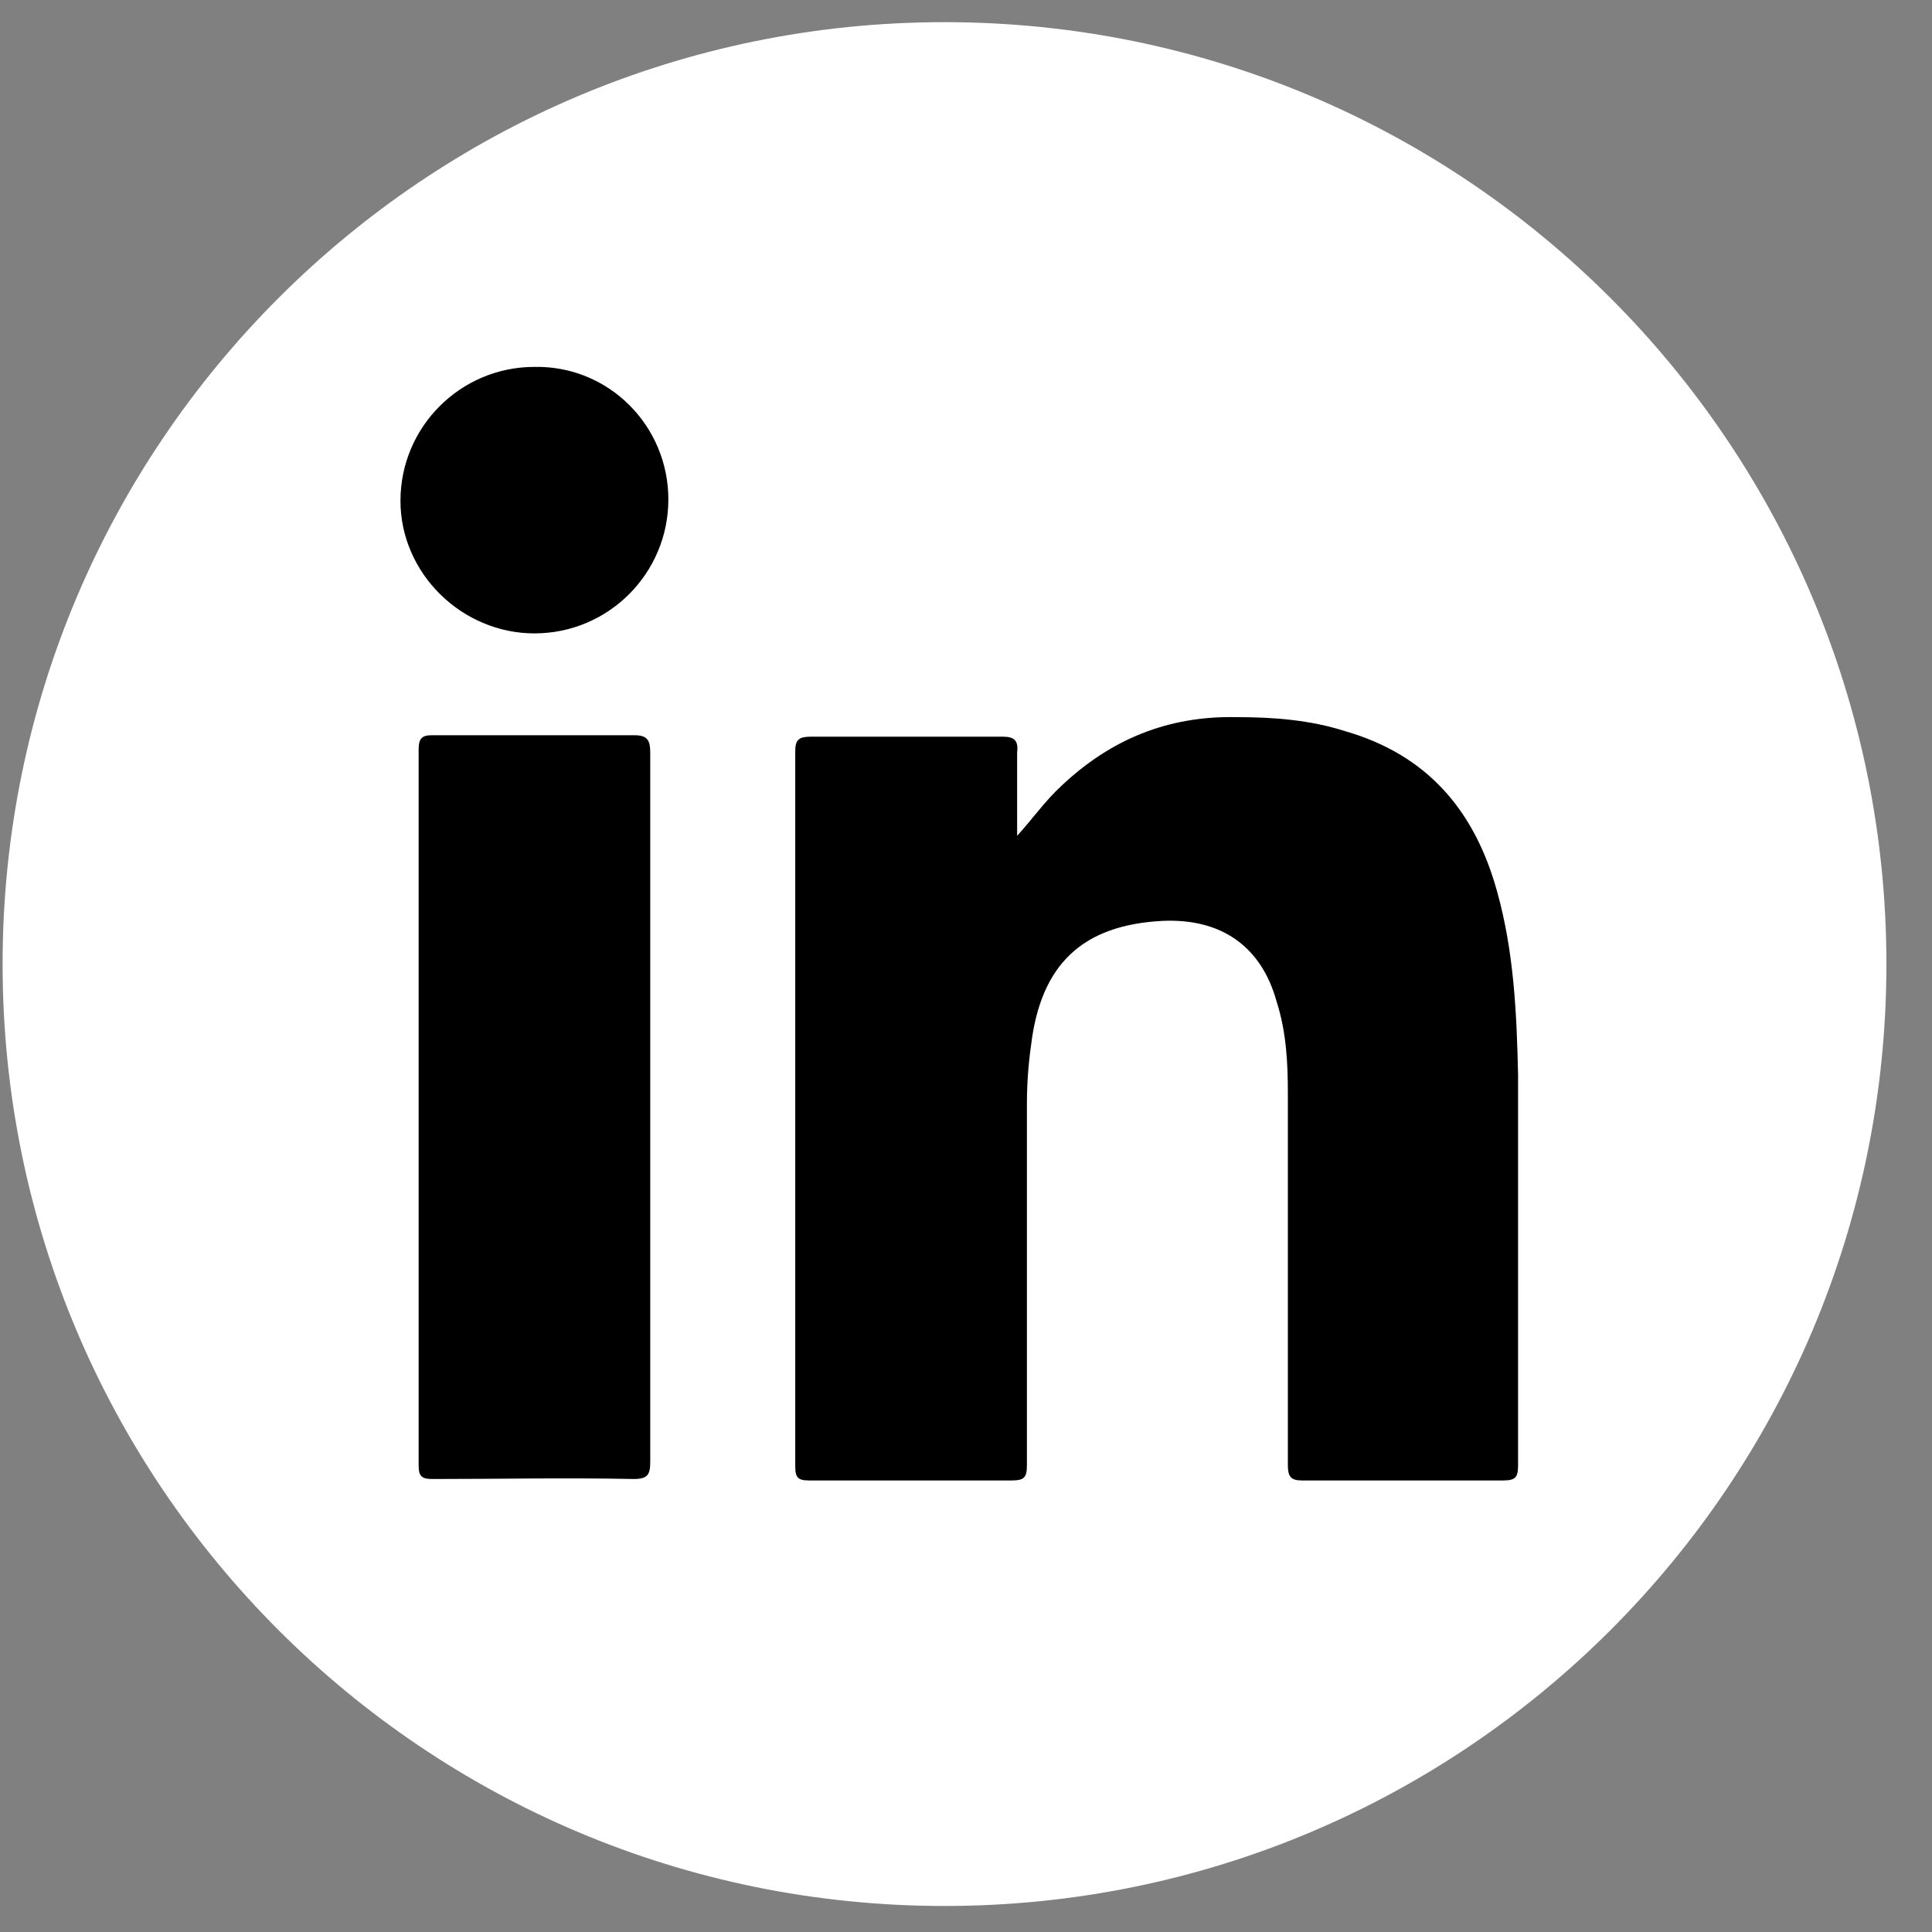
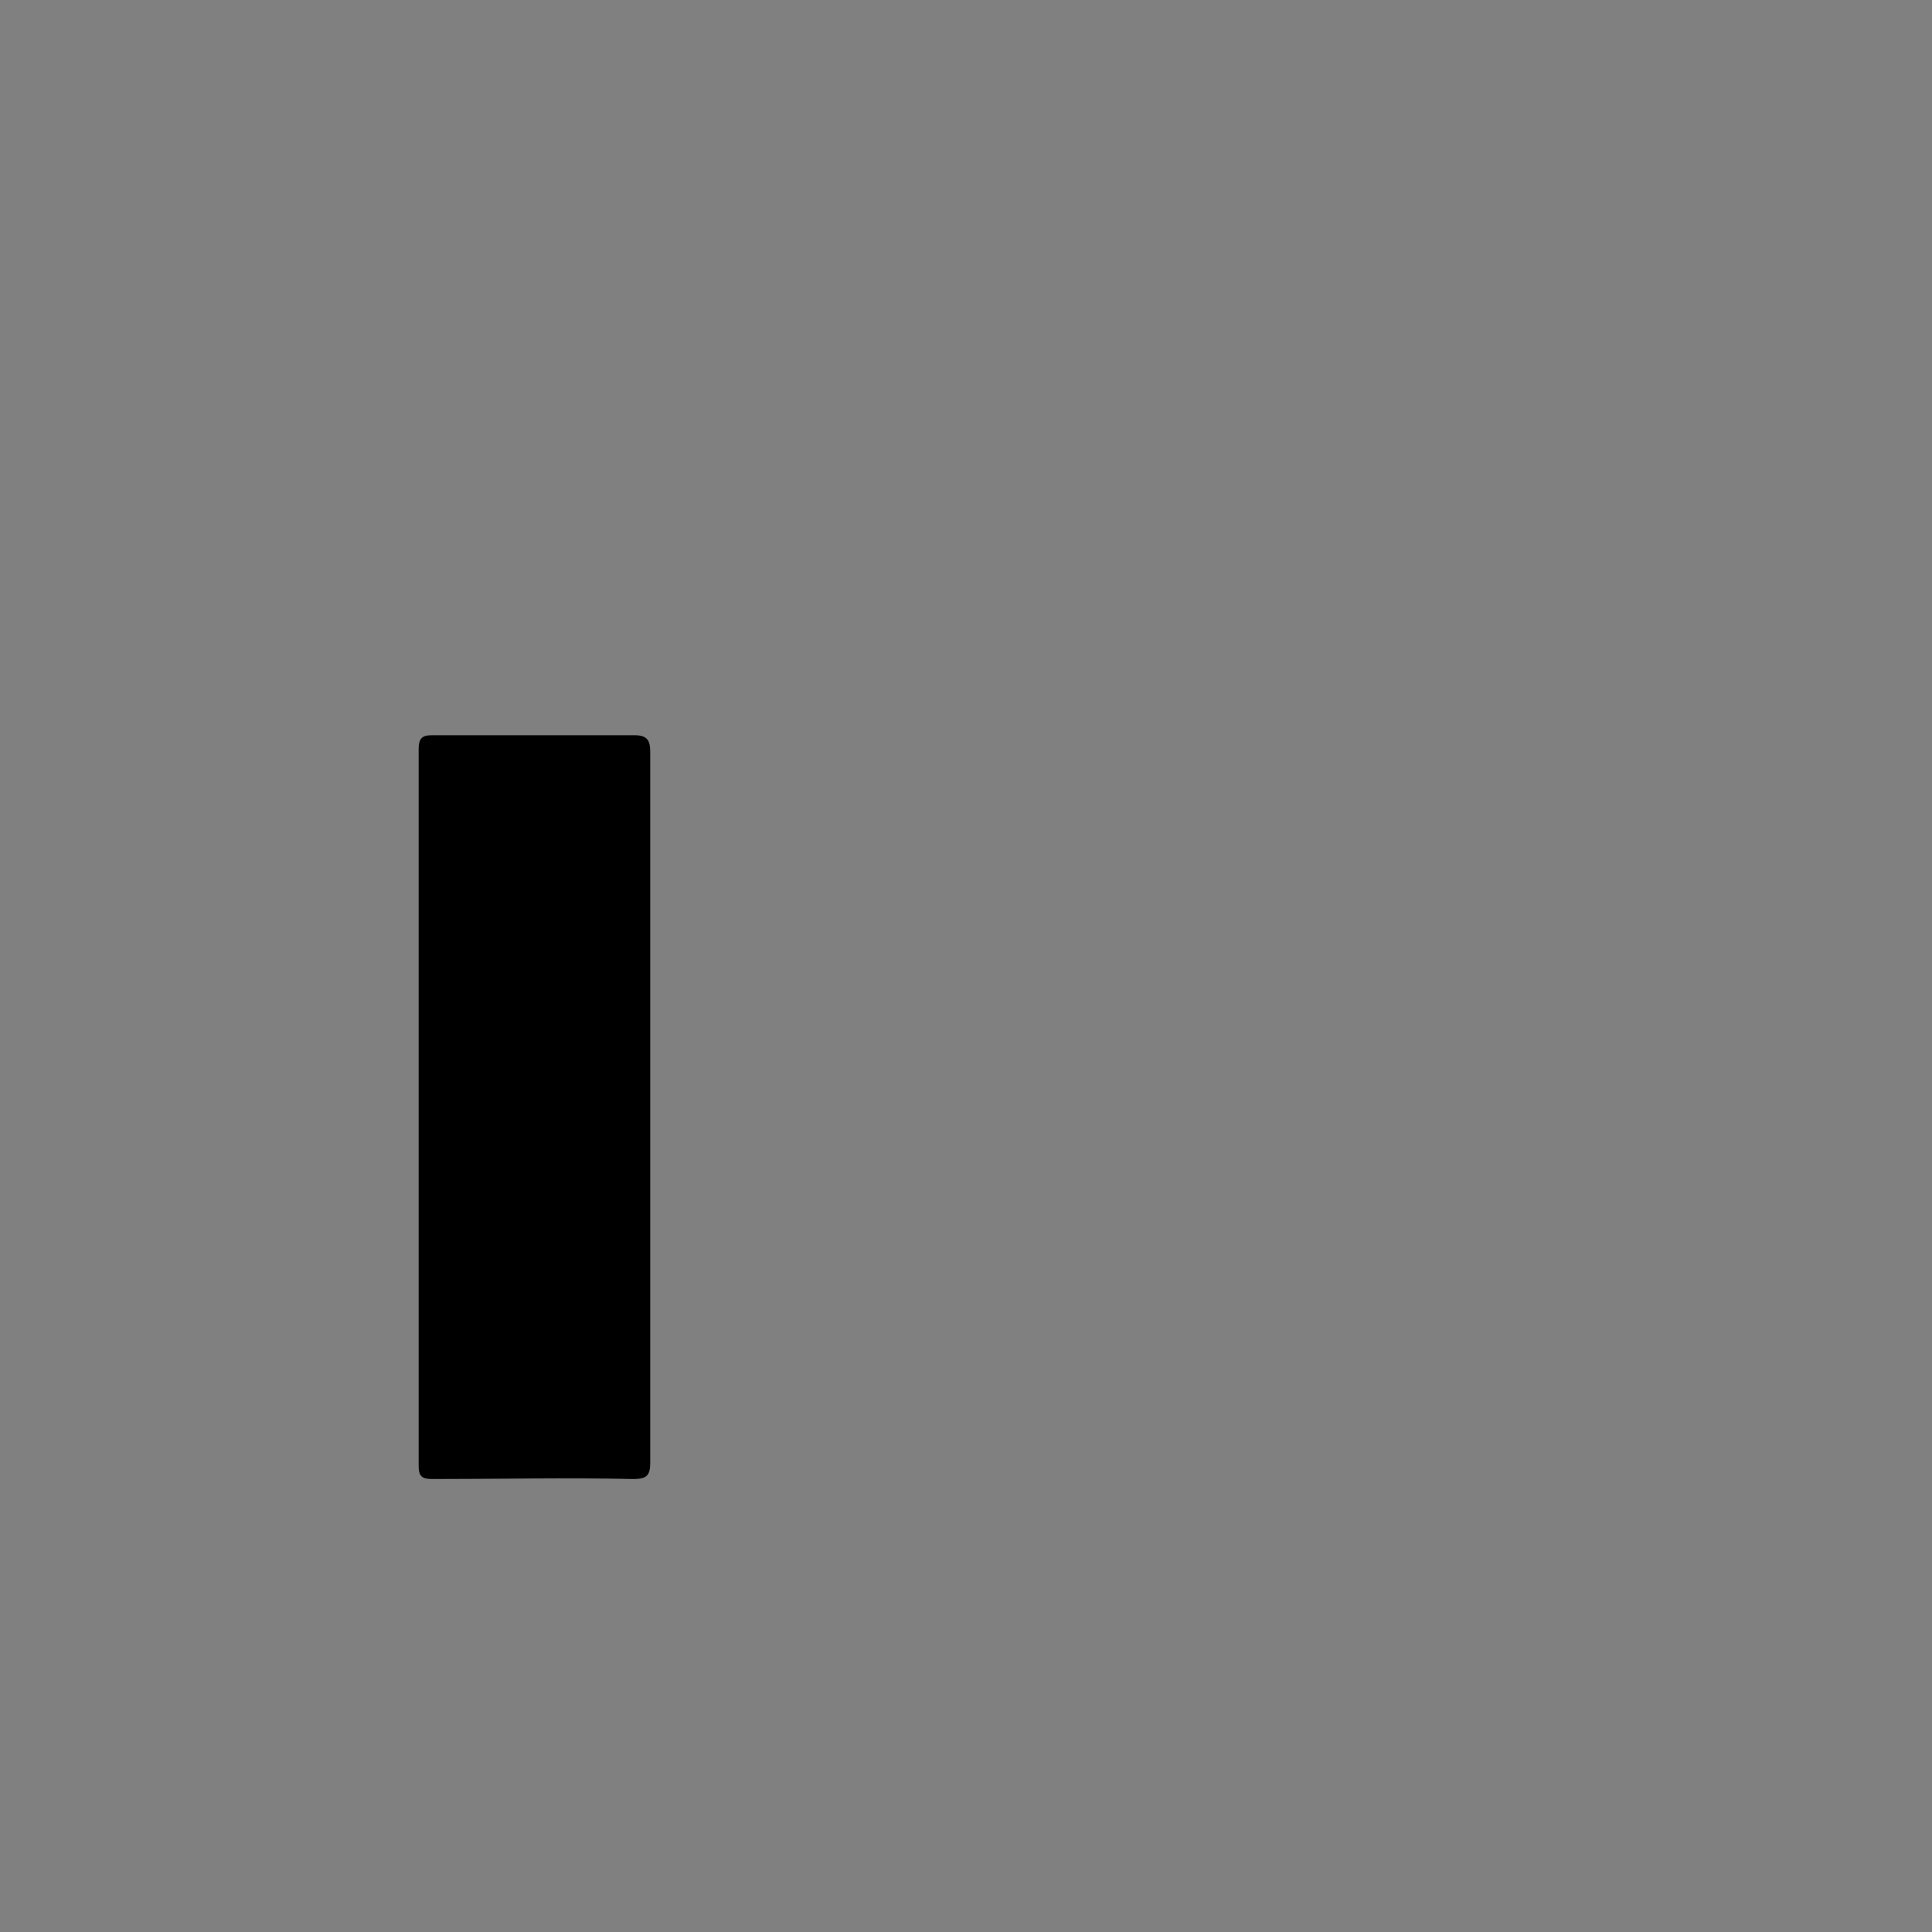
<svg xmlns="http://www.w3.org/2000/svg" width="32" height="32" viewBox="0 0 32 32" fill="none">
  <rect x="0" y="0" width="32" height="32" fill="#808080" stroke="none" />
-   <path d="M15.644 31.569C24.26 31.569 31.245 24.584 31.245 15.968C31.245 7.352 24.26 0.367 15.644 0.367C7.028 0.367 0.043 7.352 0.043 15.968C0.043 24.584 7.028 31.569 15.644 31.569Z" fill="white" />
-   <path d="M16.847 13.843C17.101 13.566 17.309 13.265 17.586 13.011C18.395 12.248 19.343 11.855 20.476 11.878C21.099 11.878 21.7 11.925 22.278 12.11C23.642 12.502 24.428 13.427 24.797 14.768C25.075 15.761 25.121 16.778 25.144 17.795C25.144 19.945 25.144 22.094 25.144 24.267C25.144 24.475 25.098 24.521 24.89 24.521C23.781 24.521 22.671 24.521 21.562 24.521C21.377 24.521 21.331 24.452 21.331 24.267C21.331 22.21 21.331 20.176 21.331 18.119C21.331 17.61 21.308 17.102 21.146 16.593C20.892 15.669 20.221 15.207 19.25 15.253C17.933 15.322 17.24 15.969 17.078 17.31C17.032 17.633 17.009 17.957 17.009 18.281C17.009 20.268 17.009 22.279 17.009 24.267C17.009 24.475 16.962 24.521 16.754 24.521C15.645 24.521 14.512 24.521 13.403 24.521C13.218 24.521 13.172 24.475 13.172 24.29C13.172 20.338 13.172 16.385 13.172 12.433C13.172 12.248 13.241 12.202 13.426 12.202C14.489 12.202 15.553 12.202 16.616 12.202C16.801 12.202 16.87 12.271 16.847 12.456C16.847 12.895 16.847 13.381 16.847 13.843Z" fill="black" />
  <path d="M10.77 18.349C10.77 20.313 10.77 22.255 10.77 24.219C10.77 24.427 10.724 24.497 10.493 24.497C9.384 24.474 8.274 24.497 7.165 24.497C6.98 24.497 6.934 24.451 6.934 24.266C6.934 20.313 6.934 16.361 6.934 12.409C6.934 12.247 6.98 12.178 7.142 12.178C8.274 12.178 9.384 12.178 10.516 12.178C10.724 12.178 10.77 12.27 10.77 12.455C10.77 14.42 10.77 16.384 10.77 18.349Z" fill="black" />
-   <path d="M11.07 8.272C11.07 9.497 10.077 10.491 8.852 10.491C7.65 10.491 6.633 9.497 6.633 8.295C6.633 7.07 7.627 6.077 8.852 6.077C10.077 6.053 11.07 7.047 11.07 8.272Z" fill="black" />
</svg>